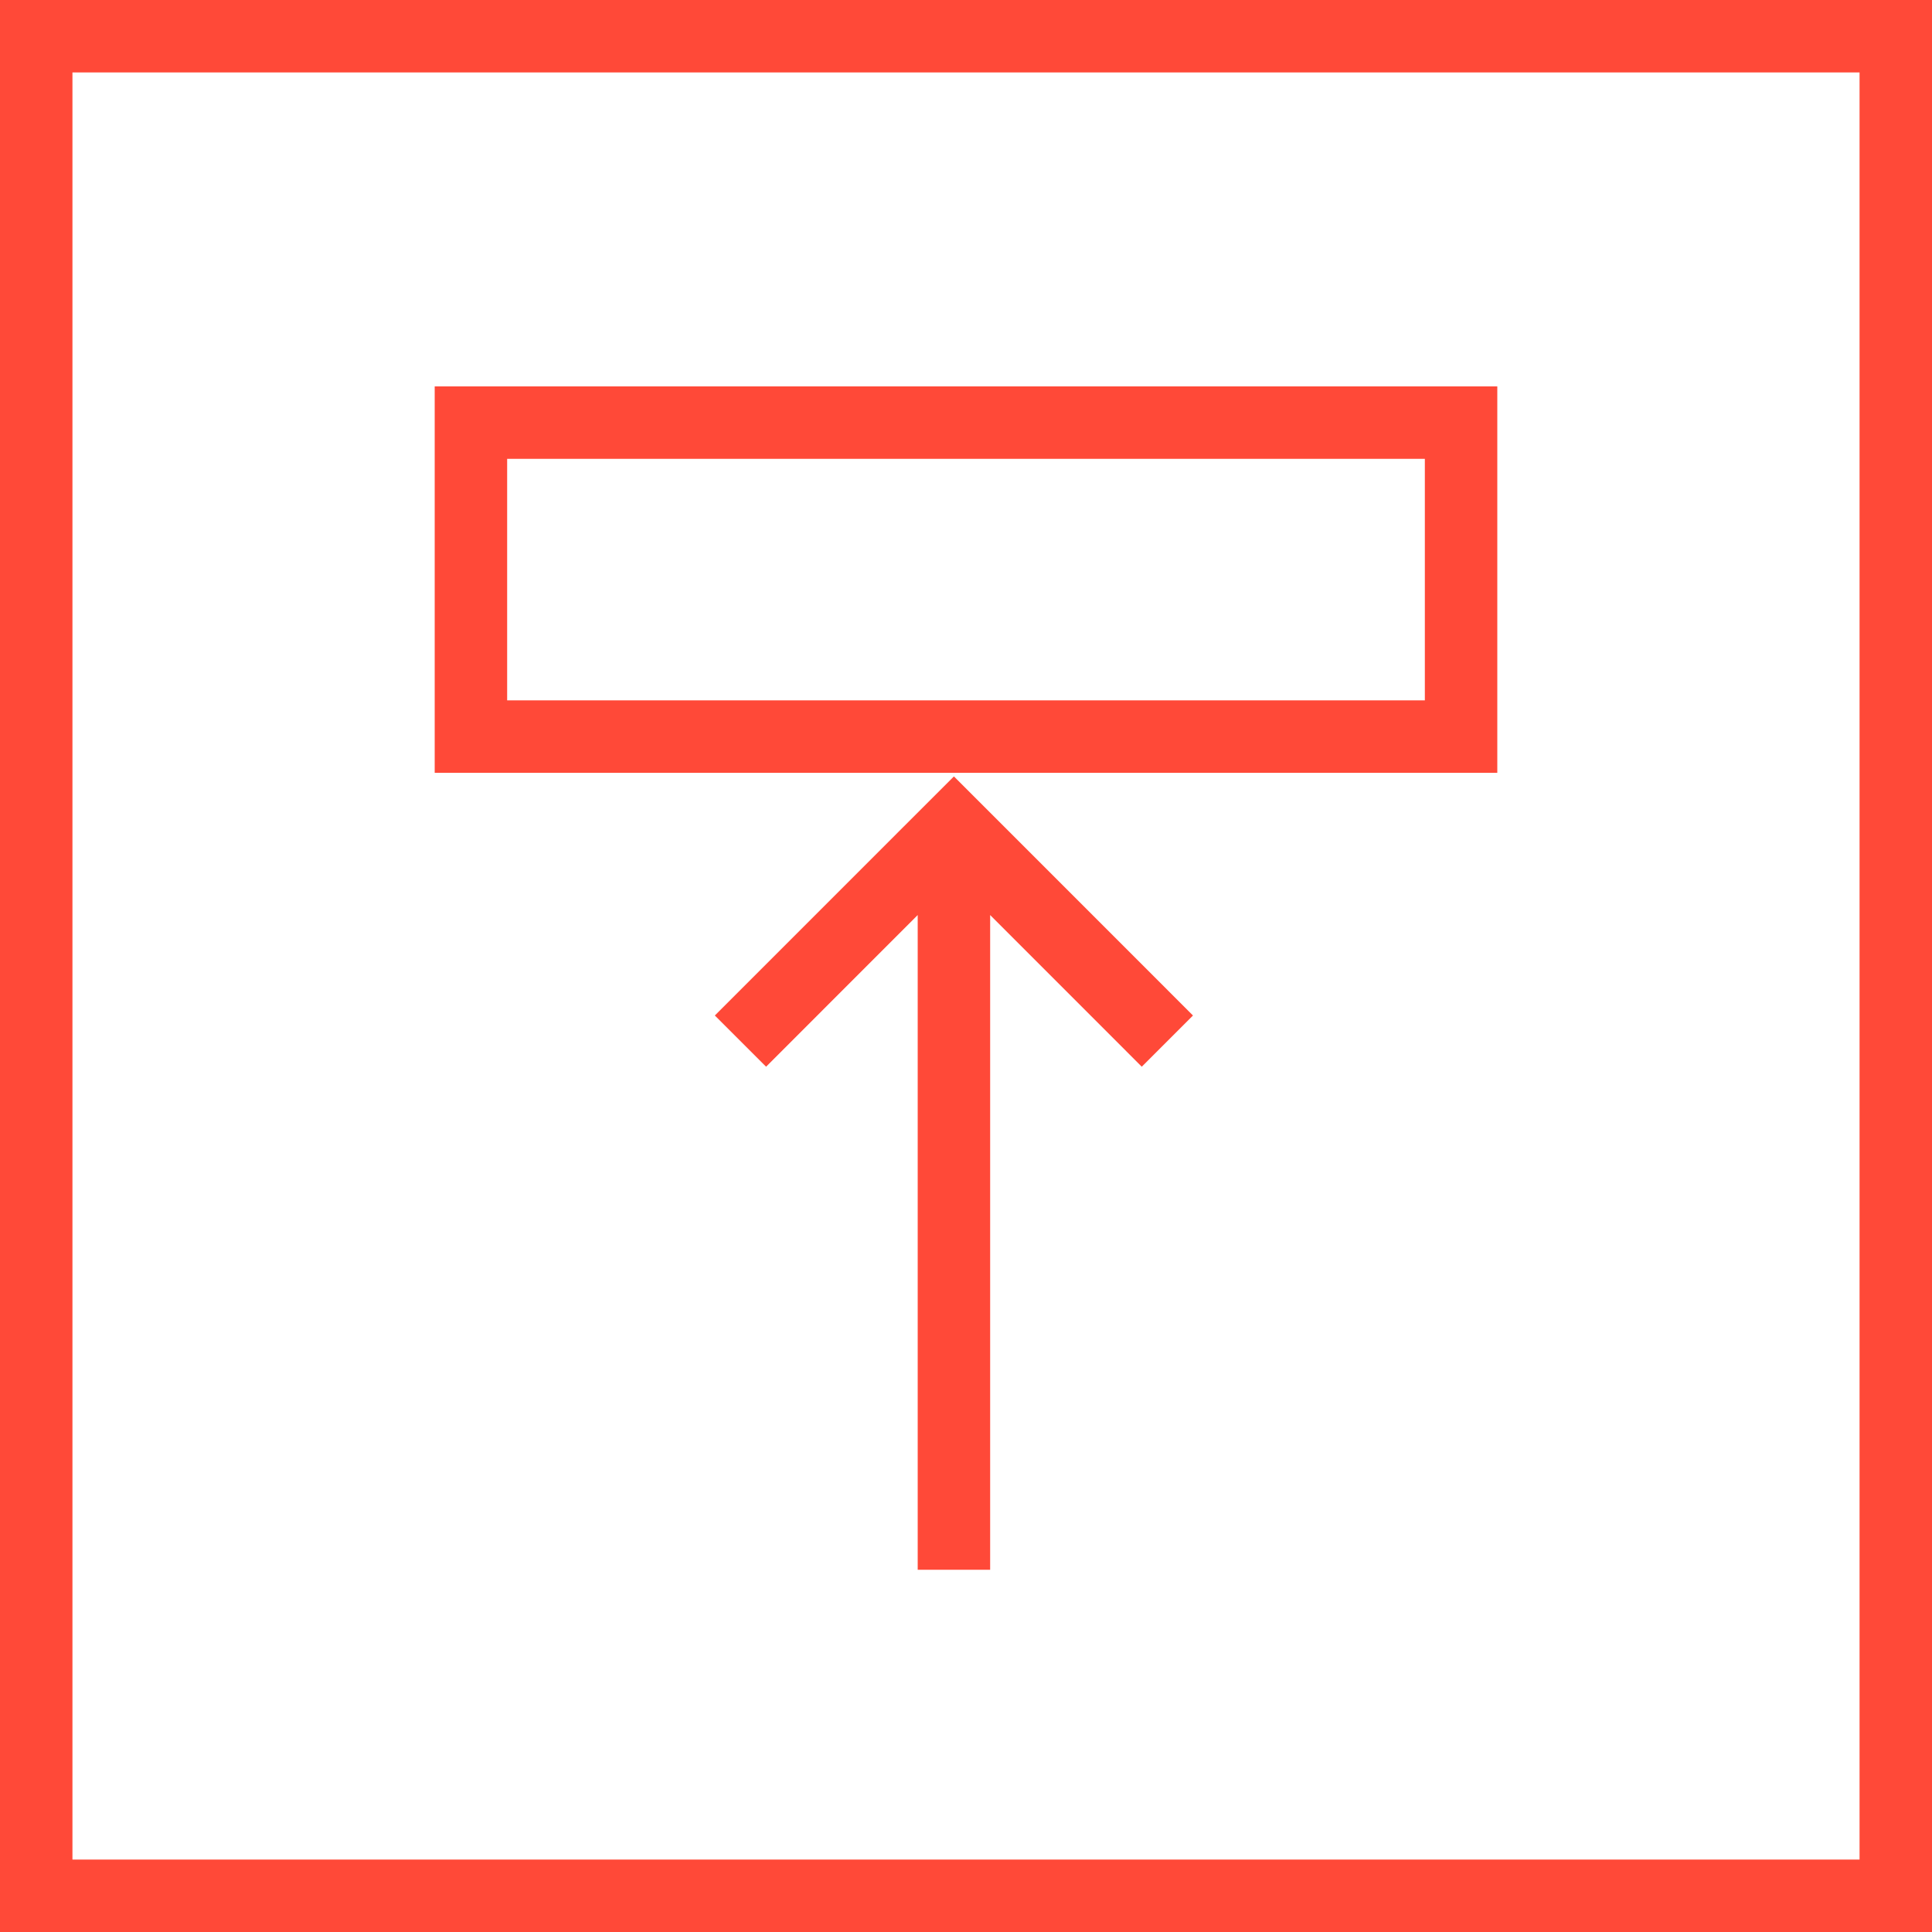
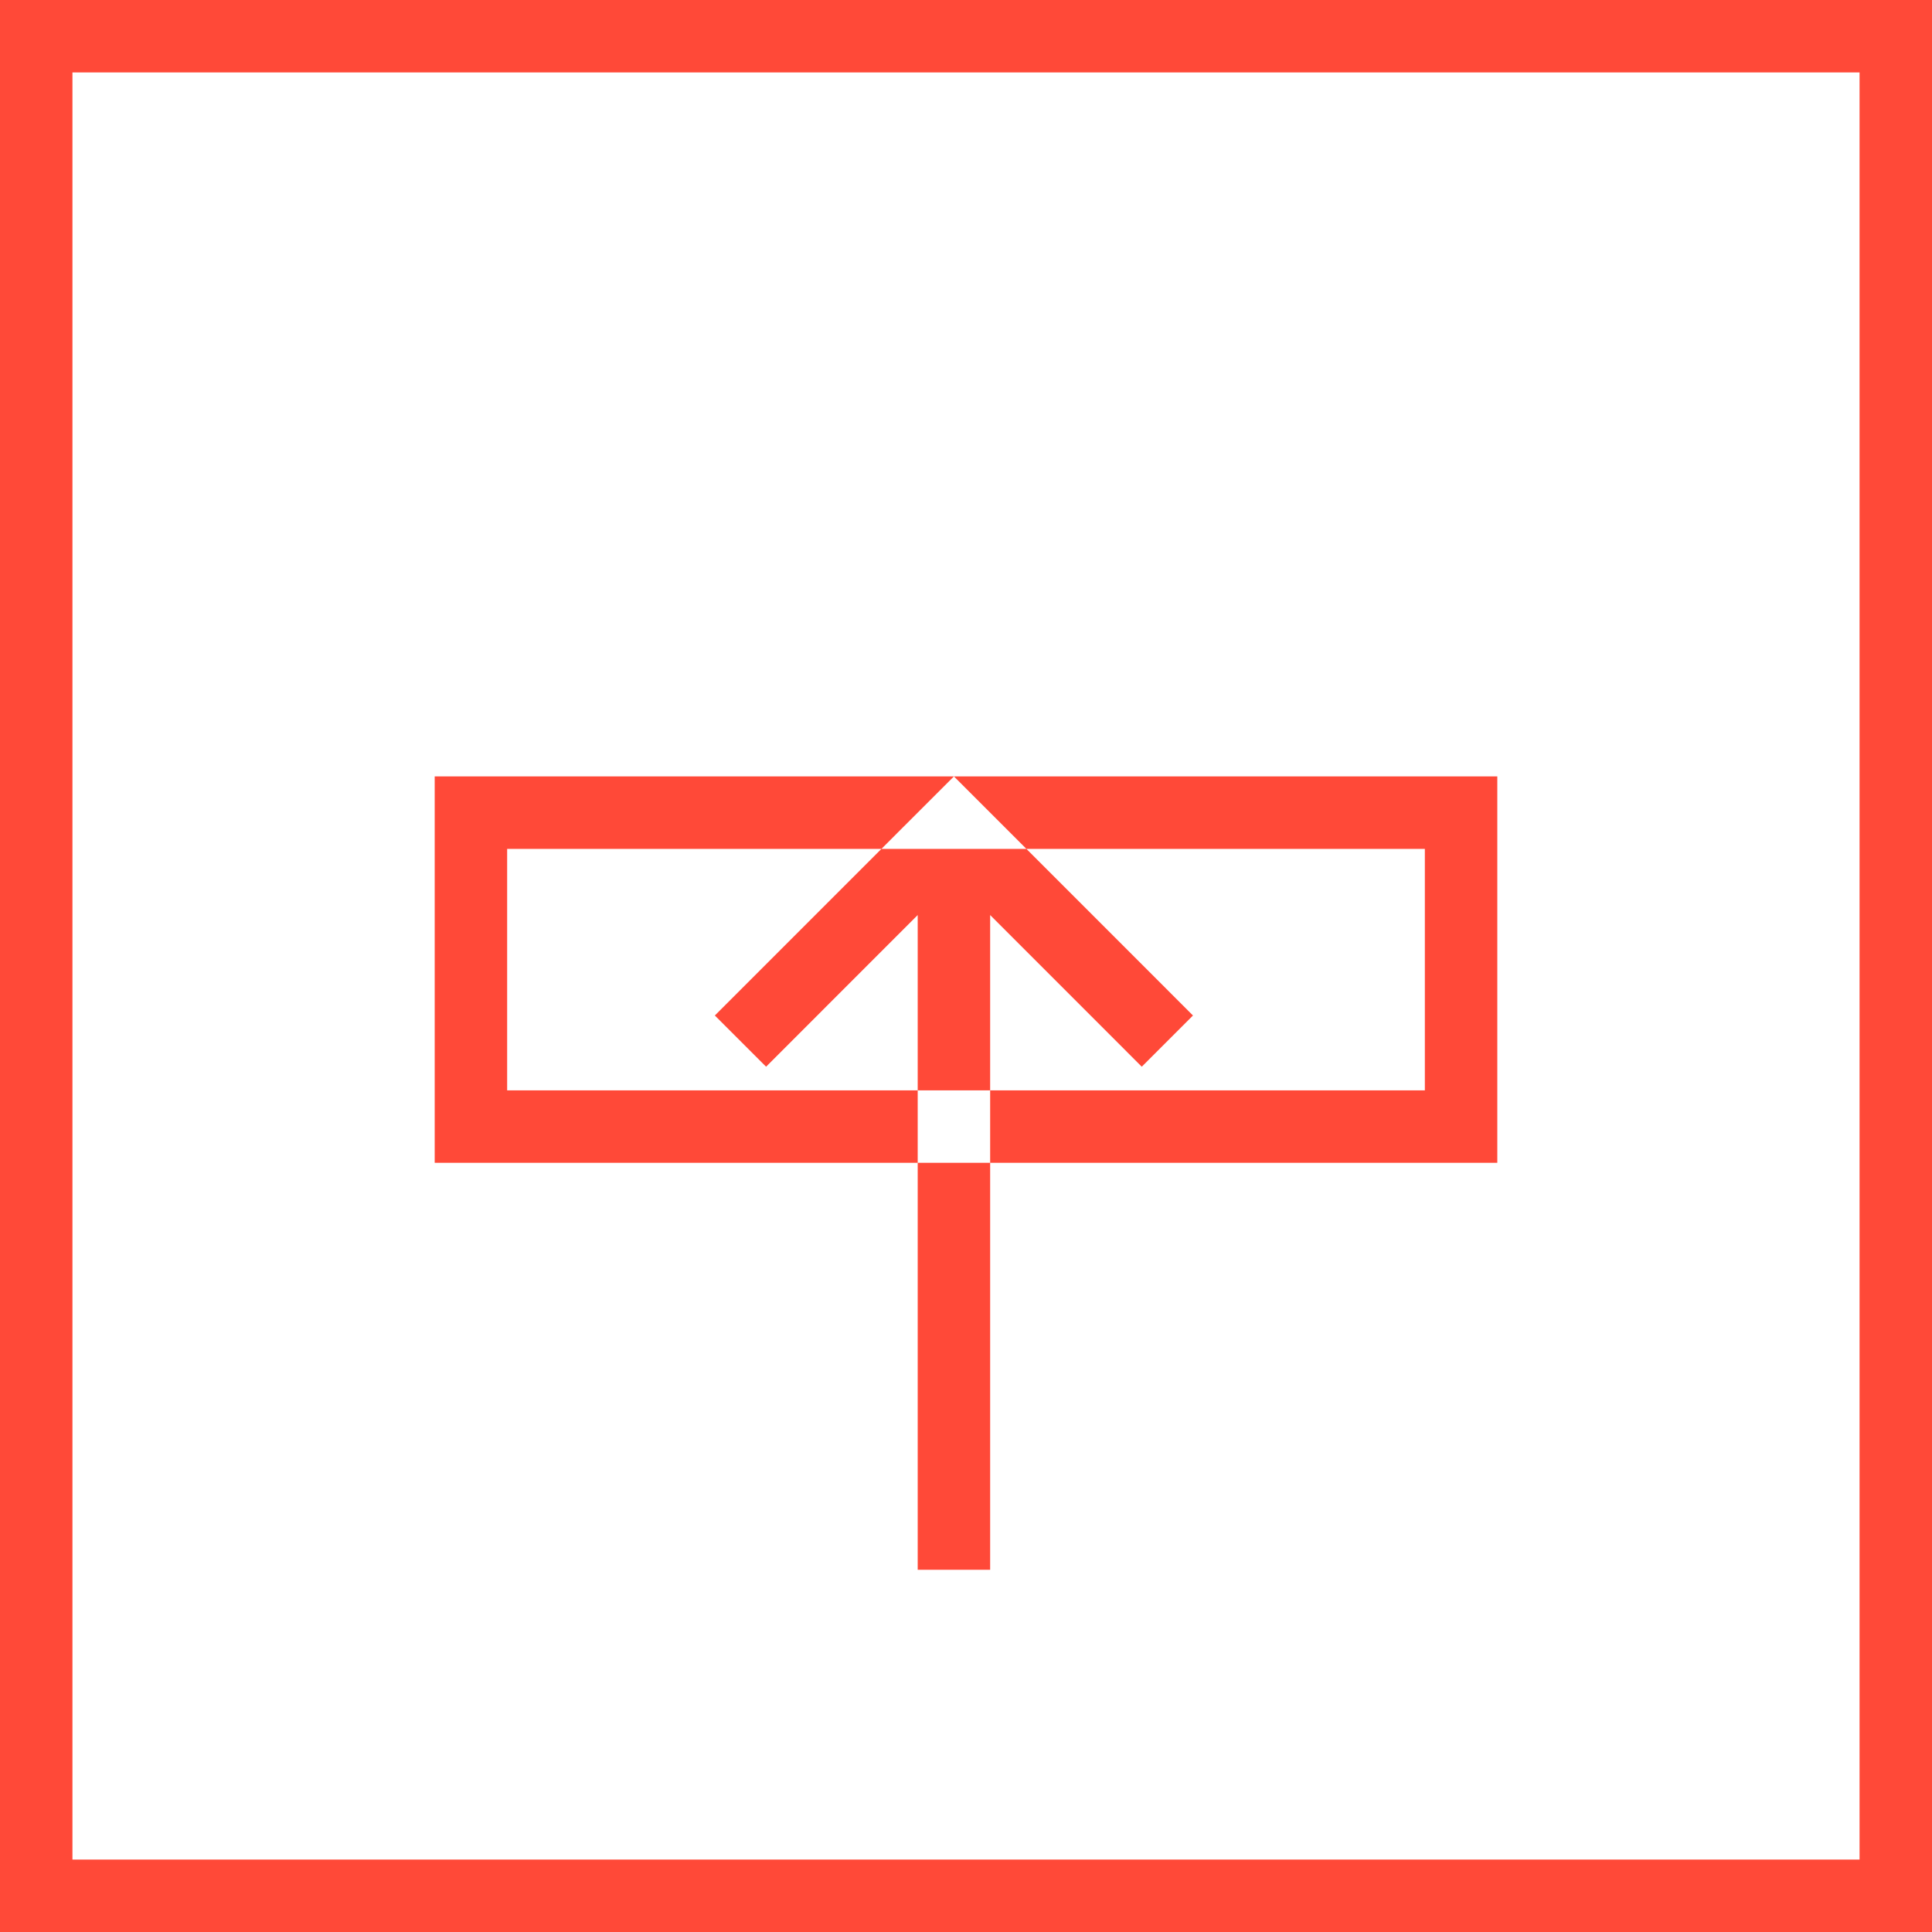
<svg xmlns="http://www.w3.org/2000/svg" width="80" height="80" viewBox="0 0 80 80">
  <defs>
    <style>
      .cls-1 {
        fill: #ff4938;
        fill-rule: evenodd;
      }
    </style>
  </defs>
-   <path class="cls-1" d="M630,1150v80h80v-80H630Zm77,77H633v-74h74v74Zm-37.5-44.85-2.122,2.12-7.778,7.78,2.122,2.12,6.278-6.28V1215h3v-27.11l6.278,6.28,2.121-2.12-7.778-7.78ZM692,1166H648v16h44v-16Zm-3,13H651v-10h38v10Z" transform="translate(-630 -1150)" />
+   <path class="cls-1" d="M630,1150v80h80v-80H630Zm77,77H633v-74h74v74Zm-37.5-44.85-2.122,2.12-7.778,7.78,2.122,2.12,6.278-6.28V1215h3v-27.11l6.278,6.28,2.121-2.12-7.778-7.78ZH648v16h44v-16Zm-3,13H651v-10h38v10Z" transform="translate(-630 -1150)" />
</svg>